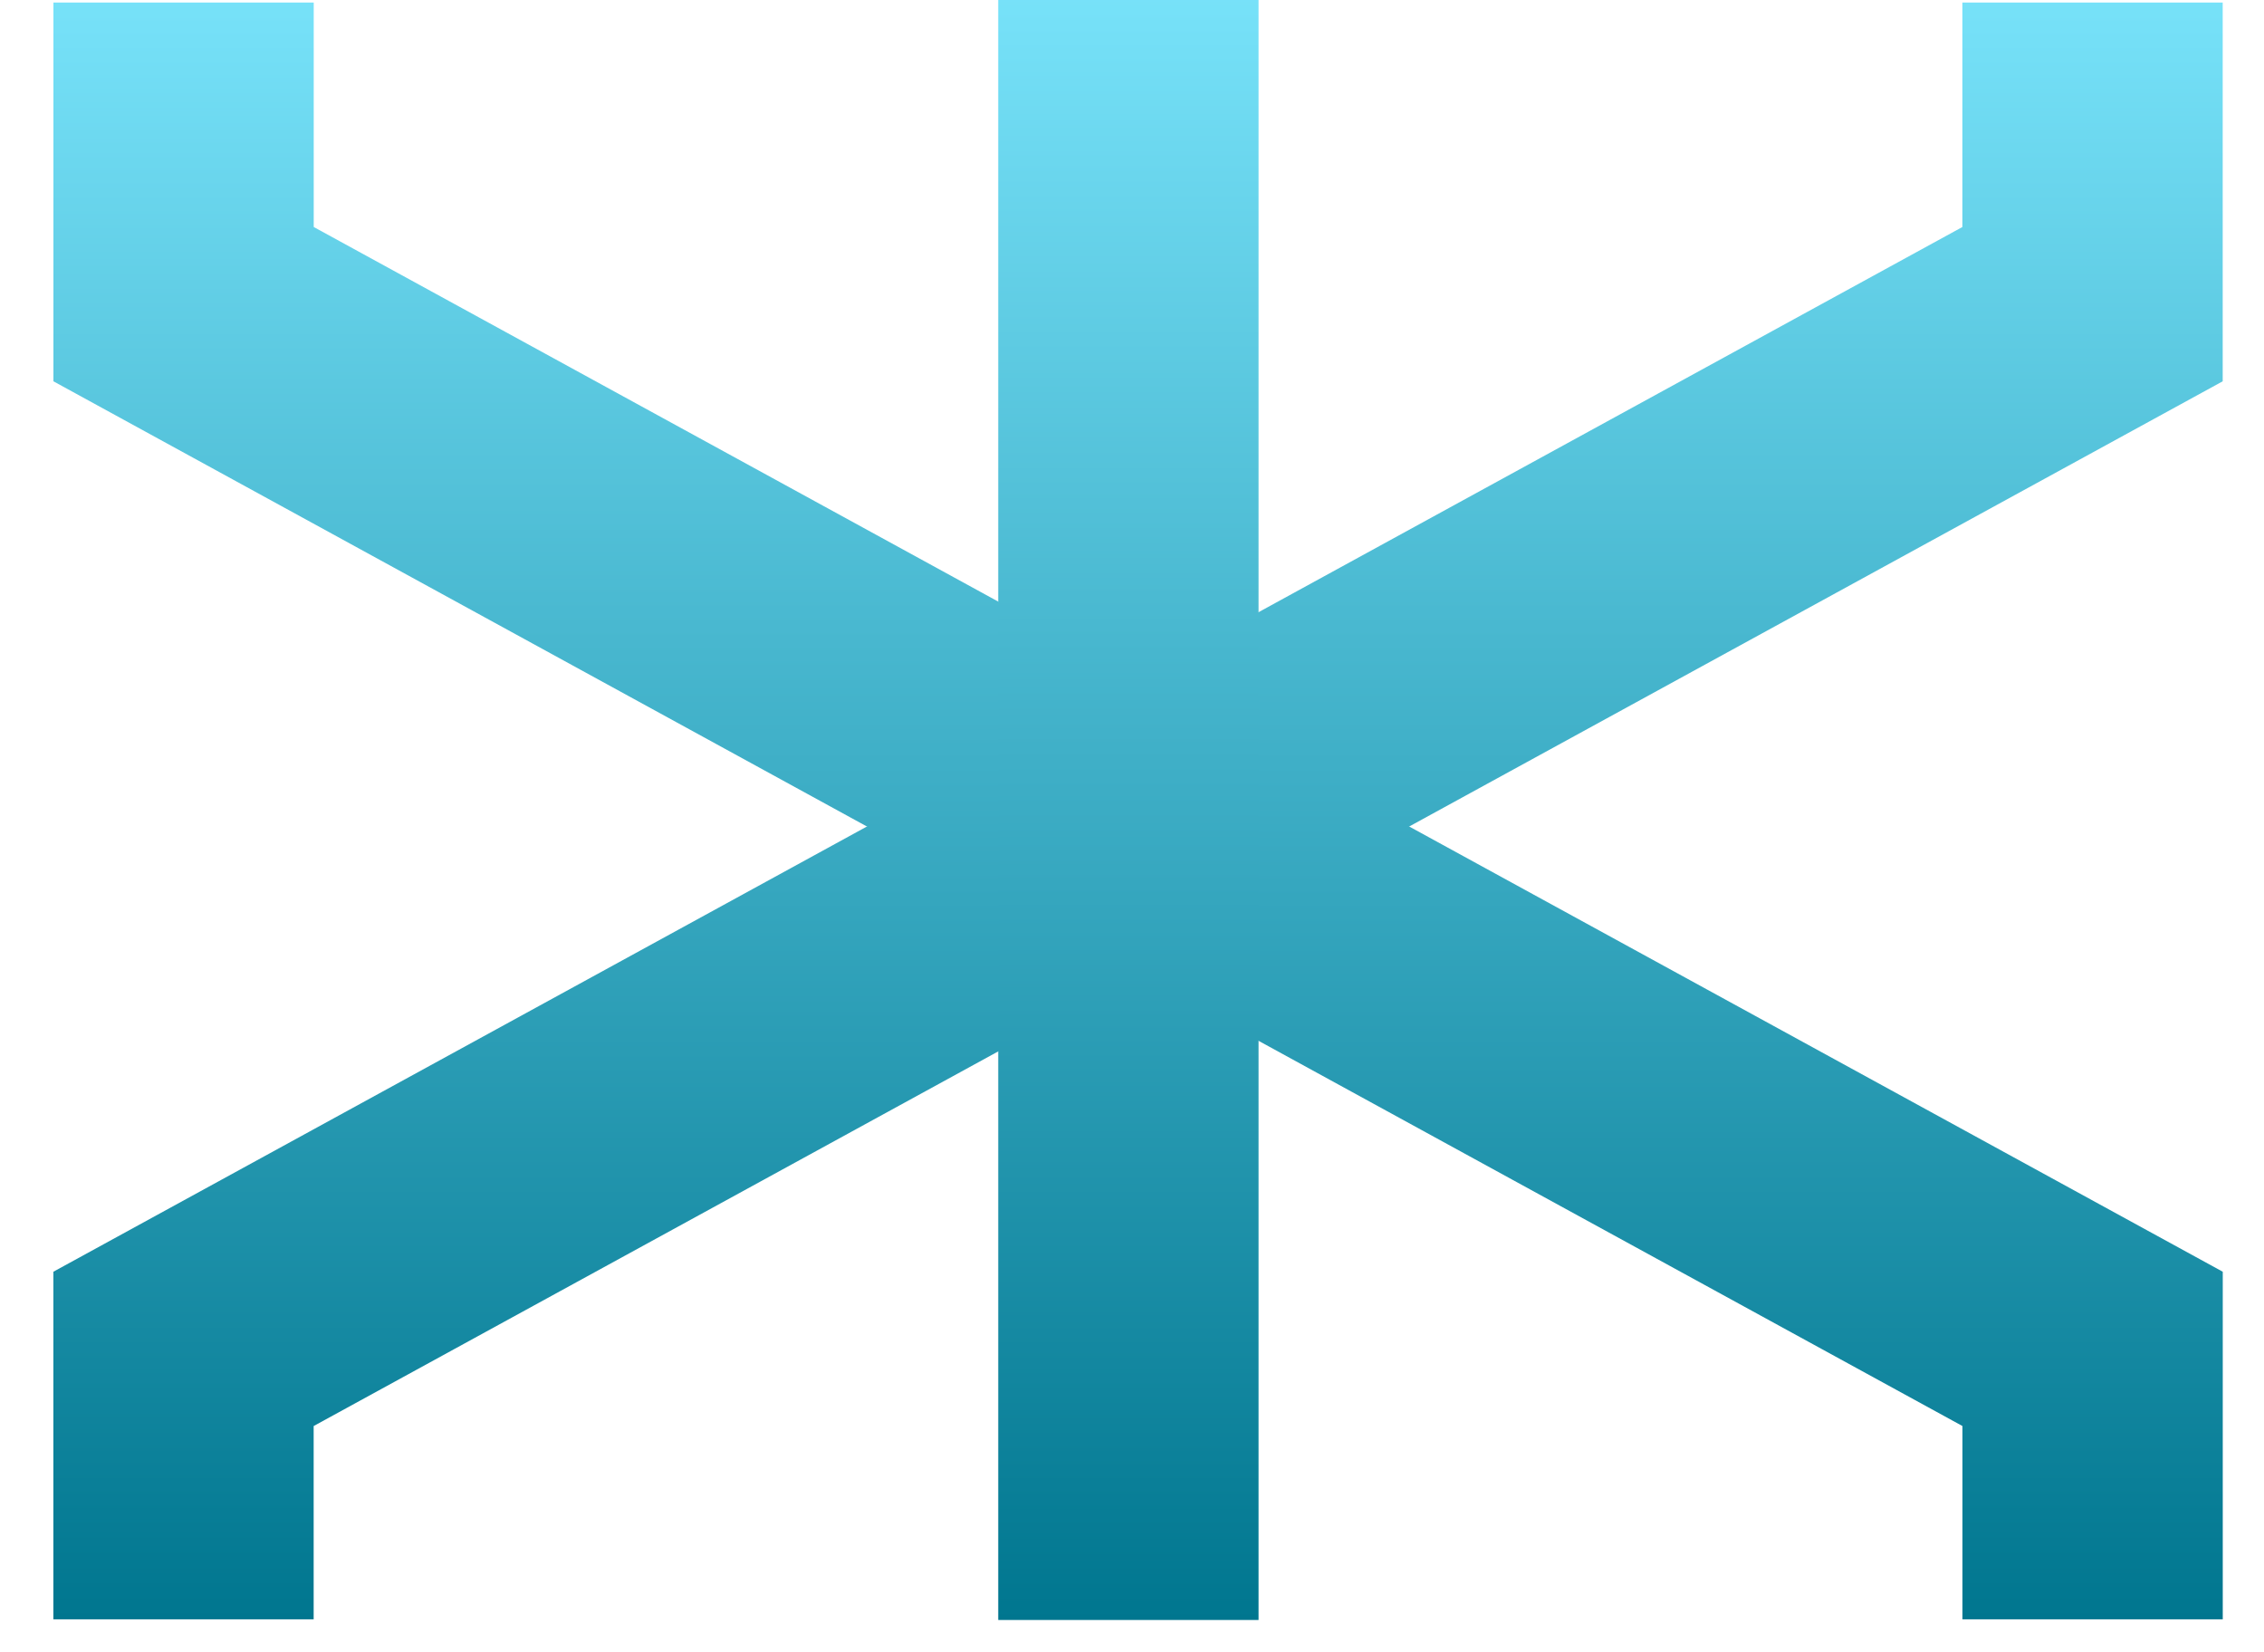
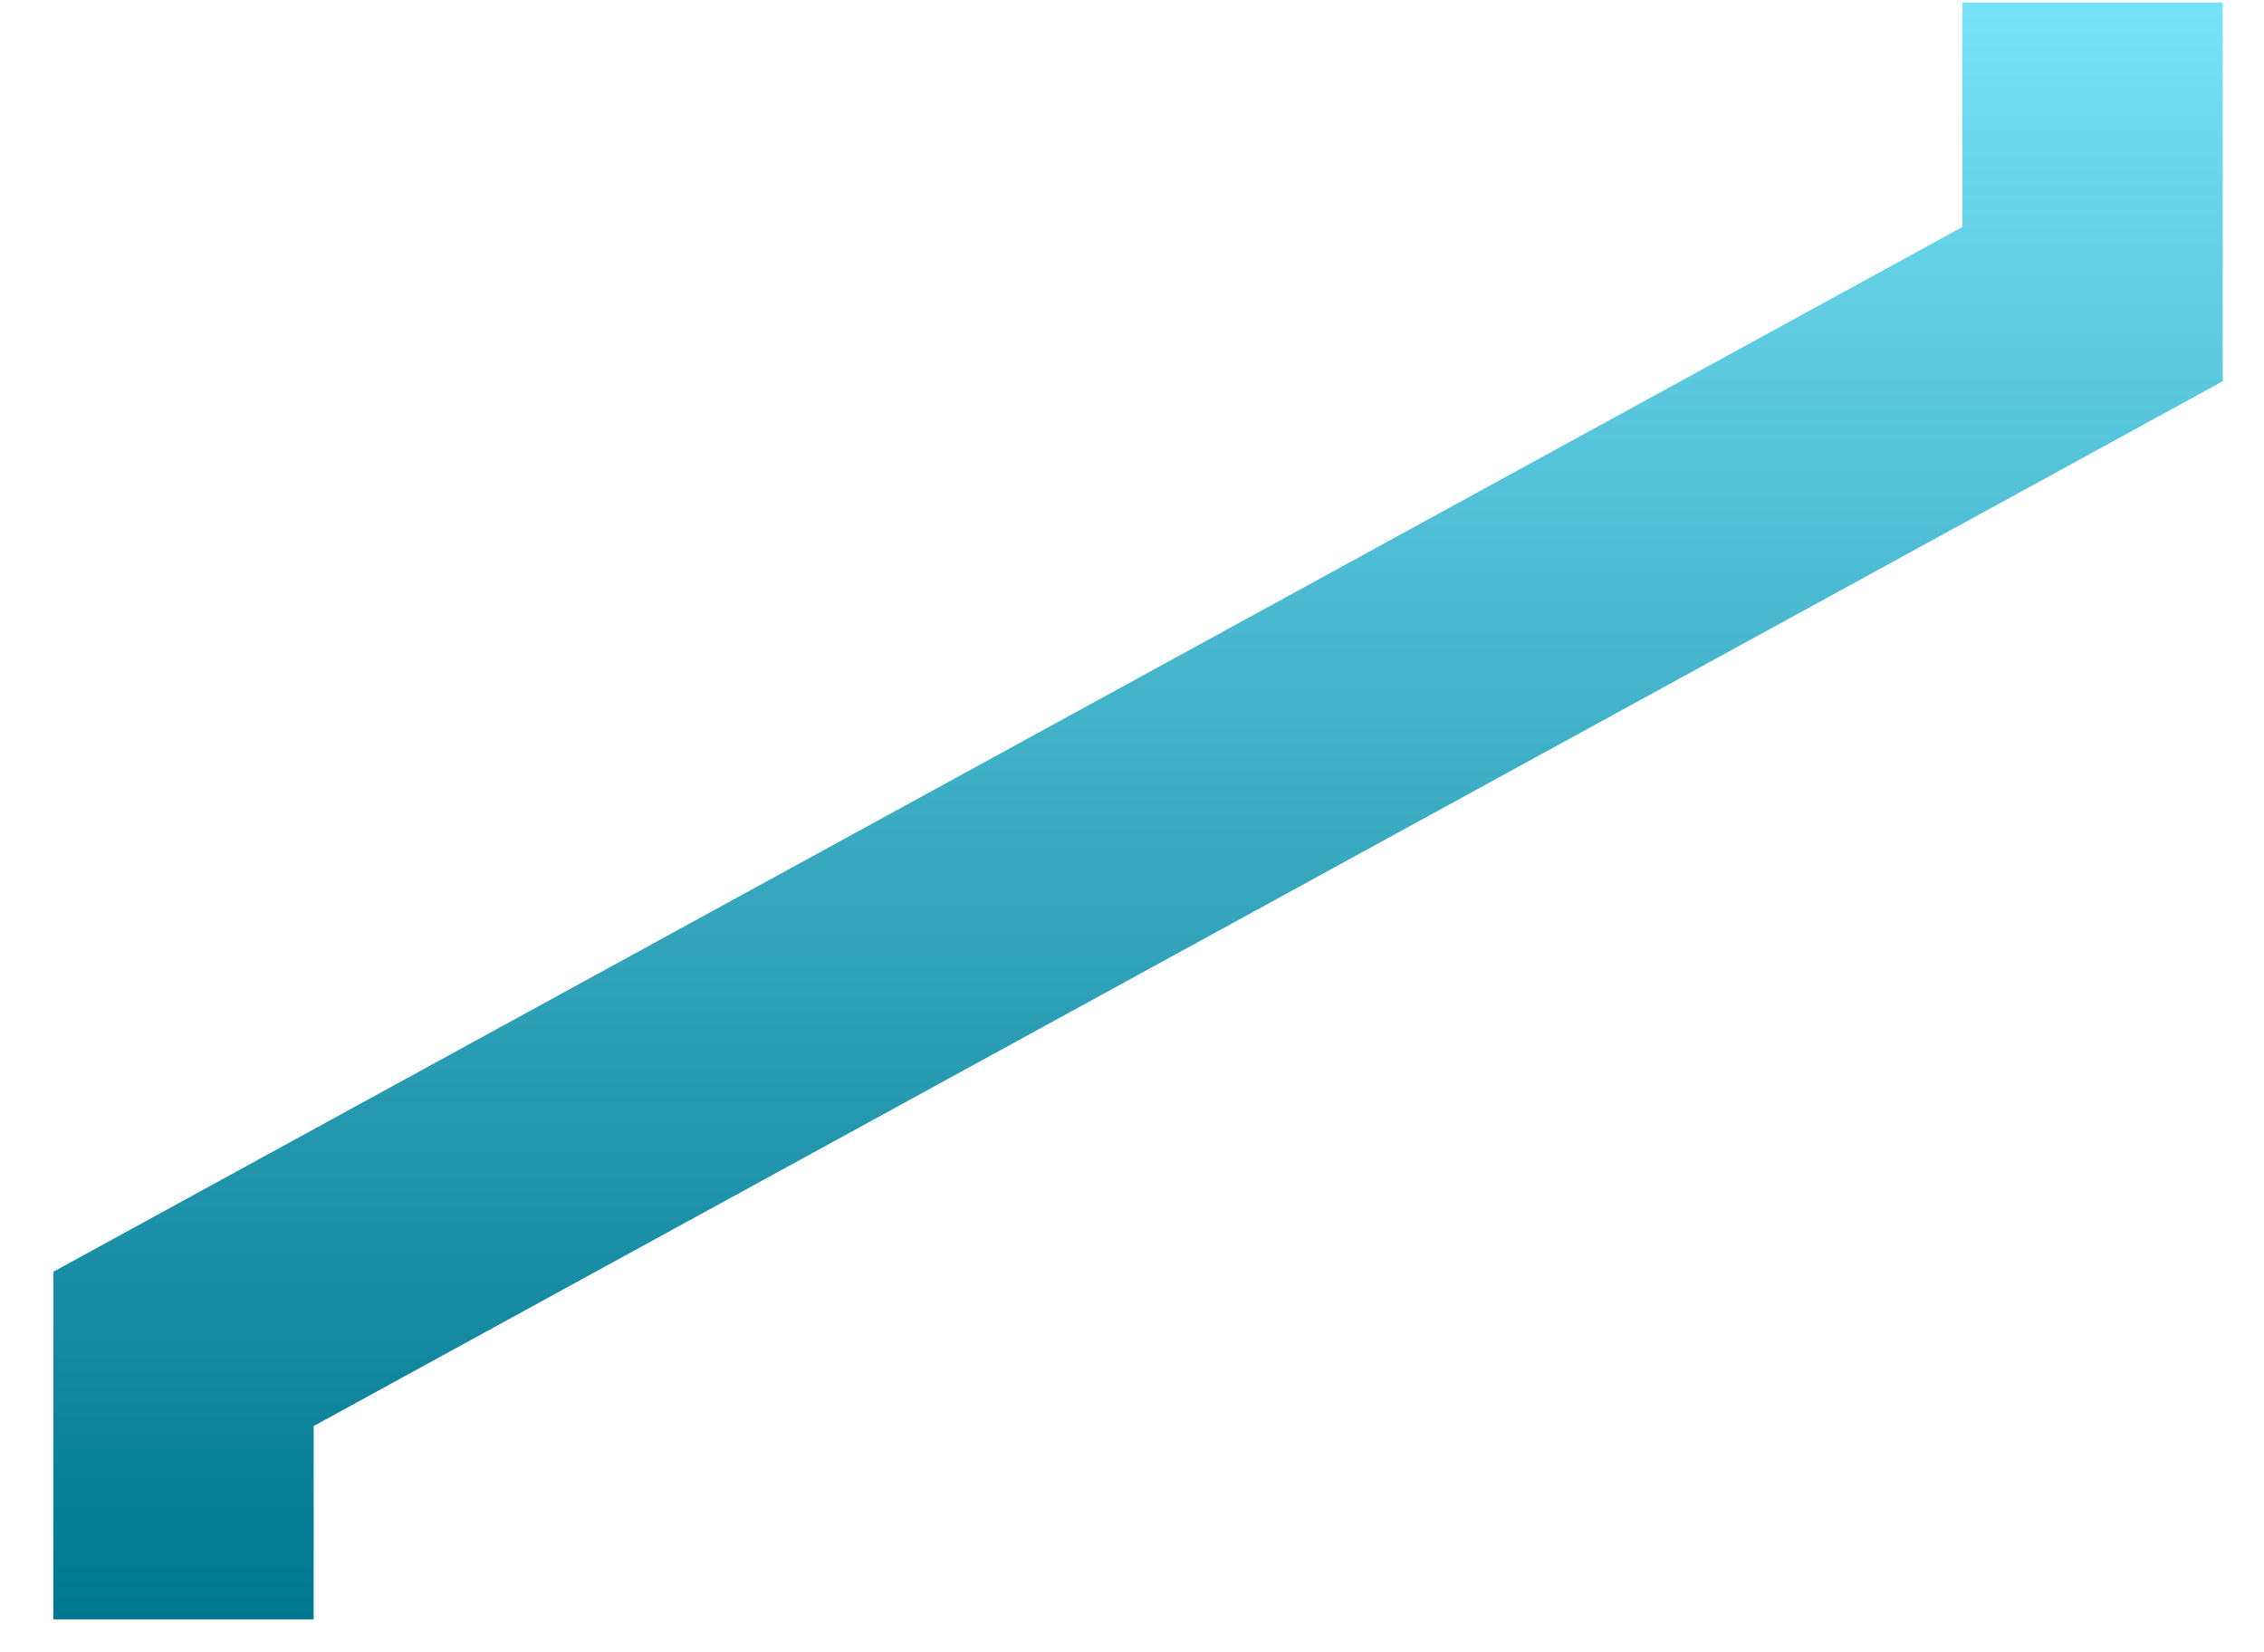
<svg xmlns="http://www.w3.org/2000/svg" width="37" height="27" viewBox="0 0 37 27" fill="none">
-   <path d="M3 0.041V4.97L34.199 22.042V26.461" stroke="url(#paint0_linear_328_668)" stroke-width="4.254" />
  <path d="M34.198 0.041V4.97L2.999 22.042V26.461" stroke="url(#paint1_linear_328_668)" stroke-width="4.254" />
-   <path d="M18.441 0V26.472" stroke="url(#paint2_linear_328_668)" stroke-width="4.254" />
  <defs>
    <linearGradient id="paint0_linear_328_668" x1="18.649" y1="26.49" x2="18.649" y2="-1.555" gradientUnits="userSpaceOnUse">
      <stop stop-color="#00768F" />
      <stop offset="1" stop-color="#7EE8FF" />
    </linearGradient>
    <linearGradient id="paint1_linear_328_668" x1="18.55" y1="26.49" x2="18.55" y2="-1.555" gradientUnits="userSpaceOnUse">
      <stop stop-color="#00768F" />
      <stop offset="1" stop-color="#7EE8FF" />
    </linearGradient>
    <linearGradient id="paint2_linear_328_668" x1="18.943" y1="26.501" x2="18.943" y2="-1.599" gradientUnits="userSpaceOnUse">
      <stop stop-color="#00768F" />
      <stop offset="1" stop-color="#7EE8FF" />
    </linearGradient>
  </defs>
</svg>